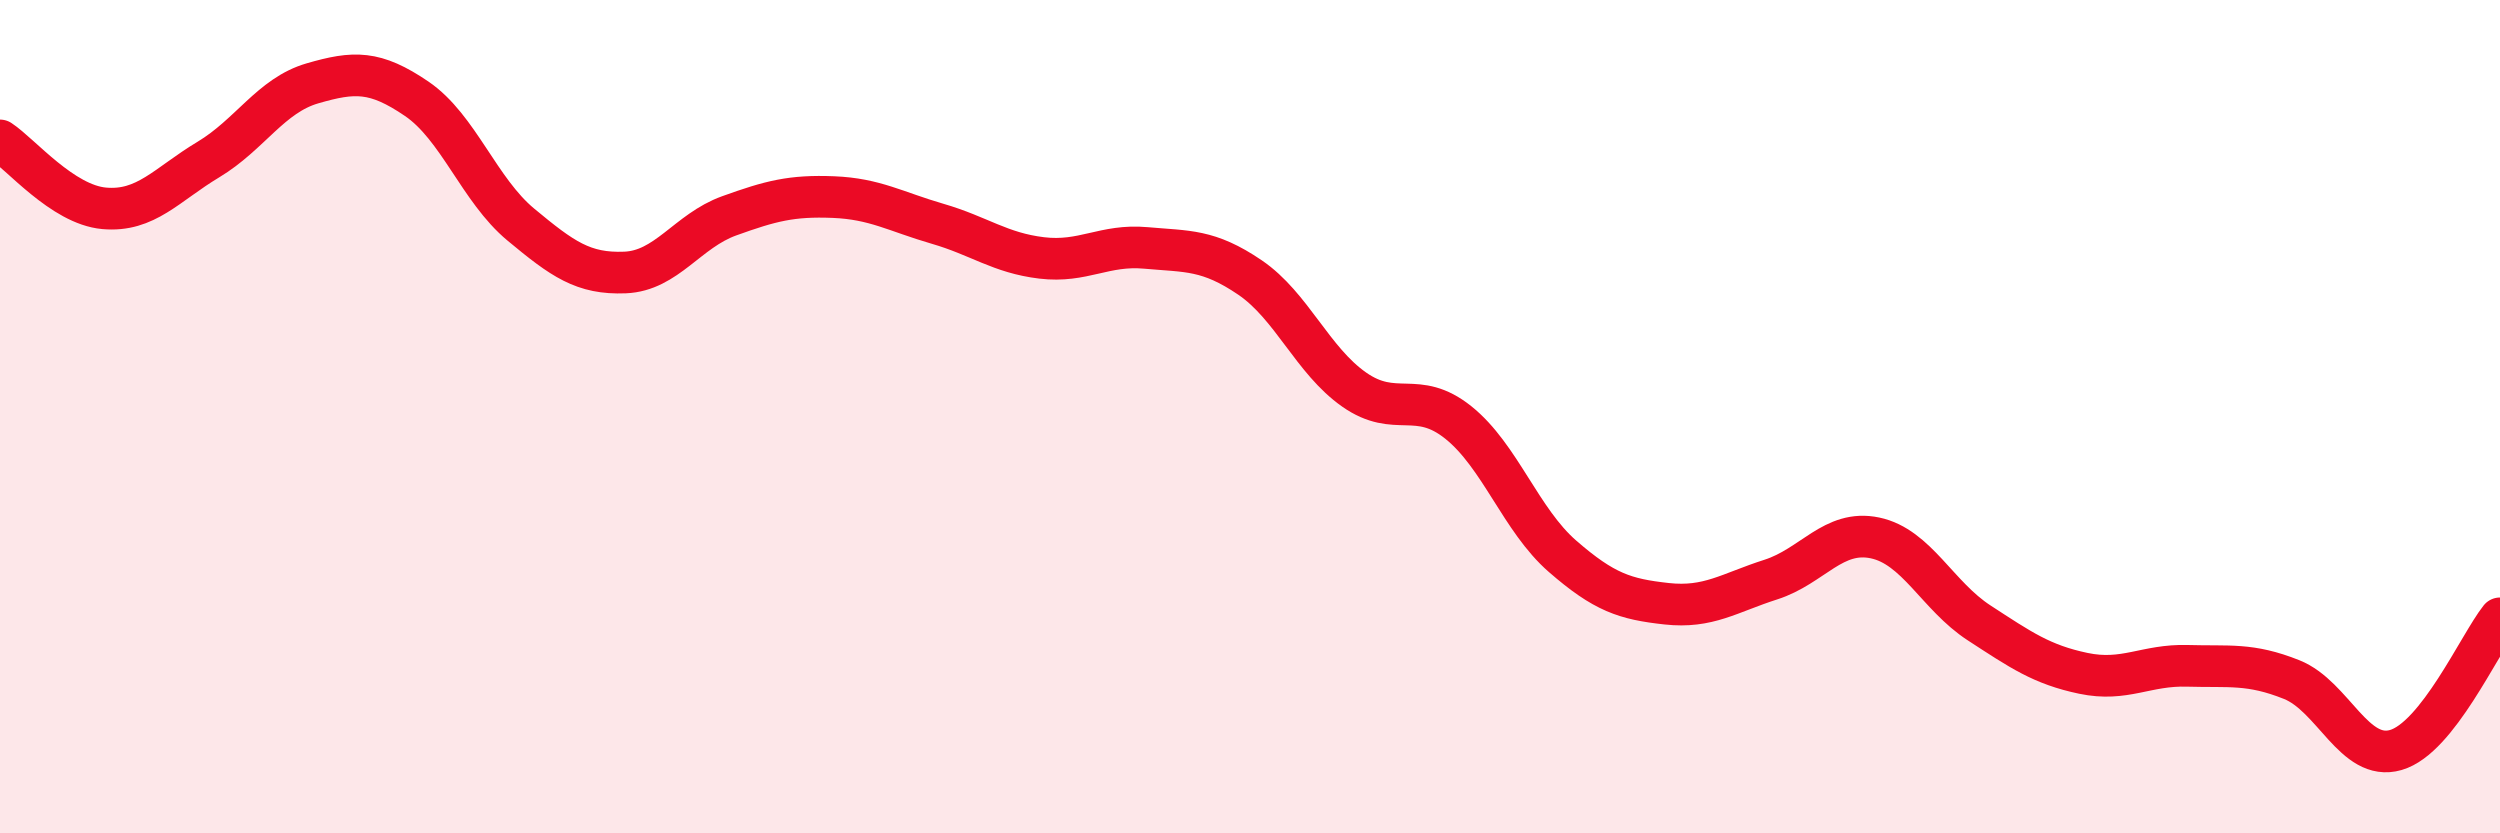
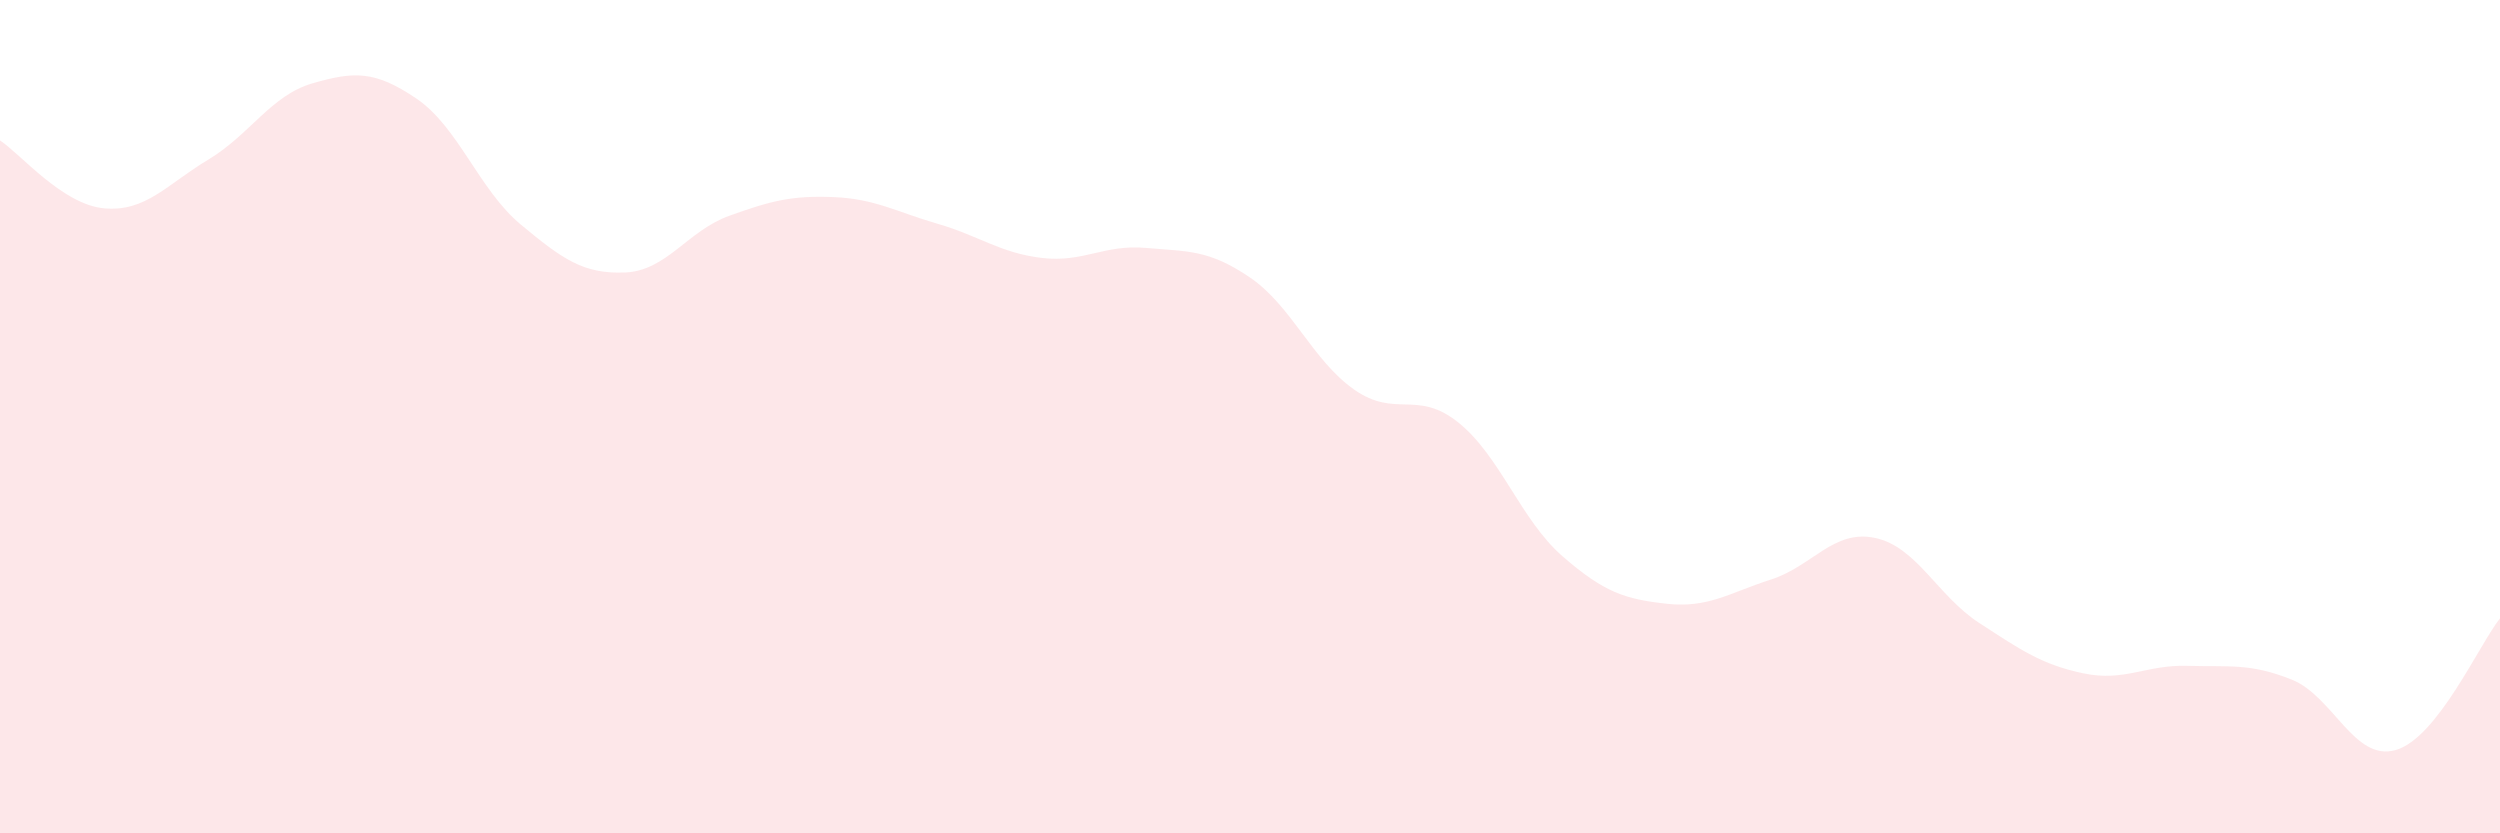
<svg xmlns="http://www.w3.org/2000/svg" width="60" height="20" viewBox="0 0 60 20">
  <path d="M 0,3.37 C 0.5,3.7 1.5,4.91 2.5,5 C 3.5,5.09 4,4.43 5,3.83 C 6,3.23 6.5,2.29 7.5,2 C 8.5,1.71 9,1.69 10,2.37 C 11,3.05 11.5,4.56 12.5,5.39 C 13.5,6.22 14,6.58 15,6.54 C 16,6.5 16.5,5.54 17.5,5.18 C 18.5,4.82 19,4.69 20,4.73 C 21,4.77 21.5,5.08 22.5,5.37 C 23.5,5.66 24,6.07 25,6.19 C 26,6.31 26.5,5.86 27.5,5.95 C 28.5,6.04 29,5.98 30,6.66 C 31,7.34 31.5,8.65 32.5,9.35 C 33.5,10.05 34,9.34 35,10.14 C 36,10.94 36.5,12.48 37.5,13.35 C 38.5,14.22 39,14.38 40,14.49 C 41,14.6 41.5,14.23 42.5,13.91 C 43.5,13.59 44,12.7 45,12.91 C 46,13.12 46.5,14.3 47.5,14.95 C 48.5,15.6 49,15.95 50,16.16 C 51,16.37 51.5,15.95 52.5,15.98 C 53.5,16.01 54,15.91 55,16.31 C 56,16.71 56.5,18.29 57.5,18 C 58.5,17.71 59.5,15.47 60,14.84L60 20L0 20Z" fill="#EB0A25" opacity="0.1" stroke-linecap="round" stroke-linejoin="round" />
-   <path d="M 0,3.37 C 0.5,3.7 1.5,4.91 2.5,5 C 3.5,5.09 4,4.43 5,3.83 C 6,3.23 6.5,2.29 7.5,2 C 8.5,1.71 9,1.69 10,2.37 C 11,3.05 11.5,4.56 12.5,5.39 C 13.5,6.22 14,6.58 15,6.54 C 16,6.5 16.5,5.54 17.5,5.18 C 18.5,4.82 19,4.69 20,4.73 C 21,4.77 21.5,5.08 22.5,5.37 C 23.5,5.66 24,6.07 25,6.19 C 26,6.31 26.5,5.86 27.5,5.95 C 28.5,6.04 29,5.98 30,6.66 C 31,7.34 31.5,8.65 32.5,9.35 C 33.5,10.05 34,9.34 35,10.14 C 36,10.94 36.5,12.48 37.5,13.35 C 38.5,14.22 39,14.38 40,14.49 C 41,14.6 41.5,14.23 42.5,13.91 C 43.5,13.59 44,12.7 45,12.91 C 46,13.12 46.5,14.3 47.5,14.95 C 48.5,15.6 49,15.95 50,16.16 C 51,16.37 51.5,15.95 52.5,15.98 C 53.5,16.01 54,15.91 55,16.31 C 56,16.71 56.5,18.29 57.5,18 C 58.5,17.71 59.5,15.47 60,14.84" stroke="#EB0A25" stroke-width="1" fill="none" stroke-linecap="round" stroke-linejoin="round" />
</svg>